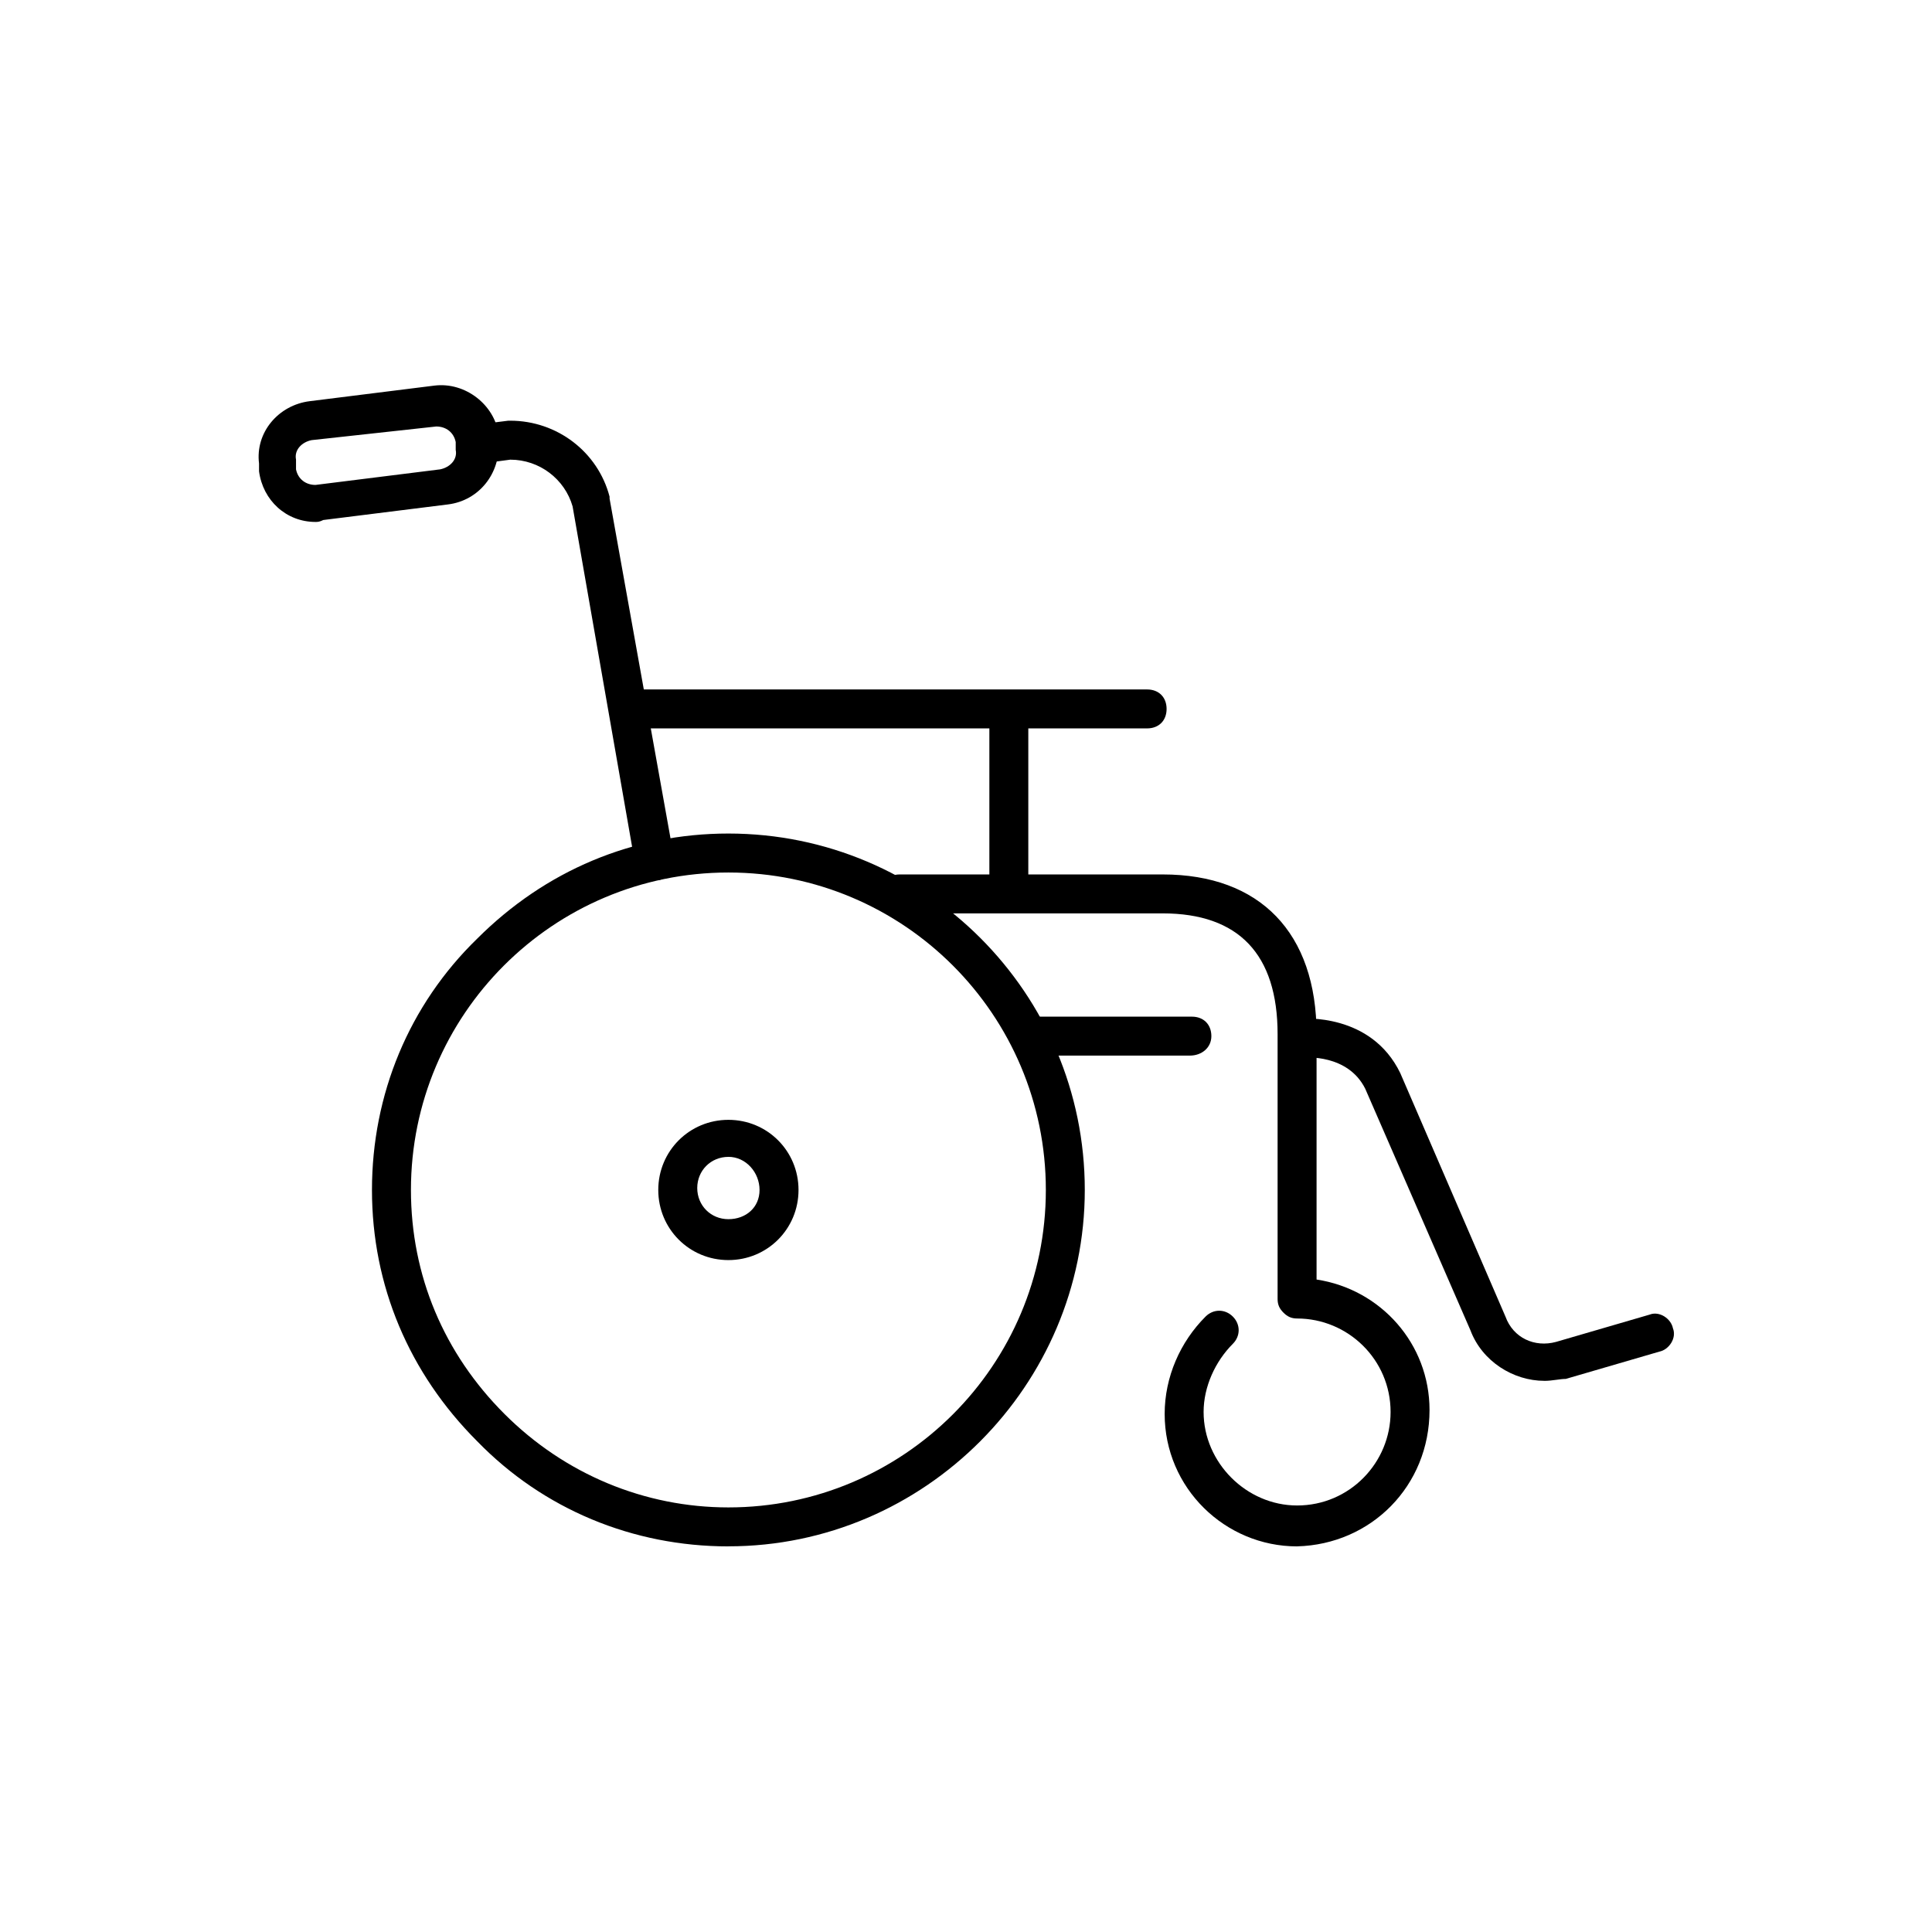
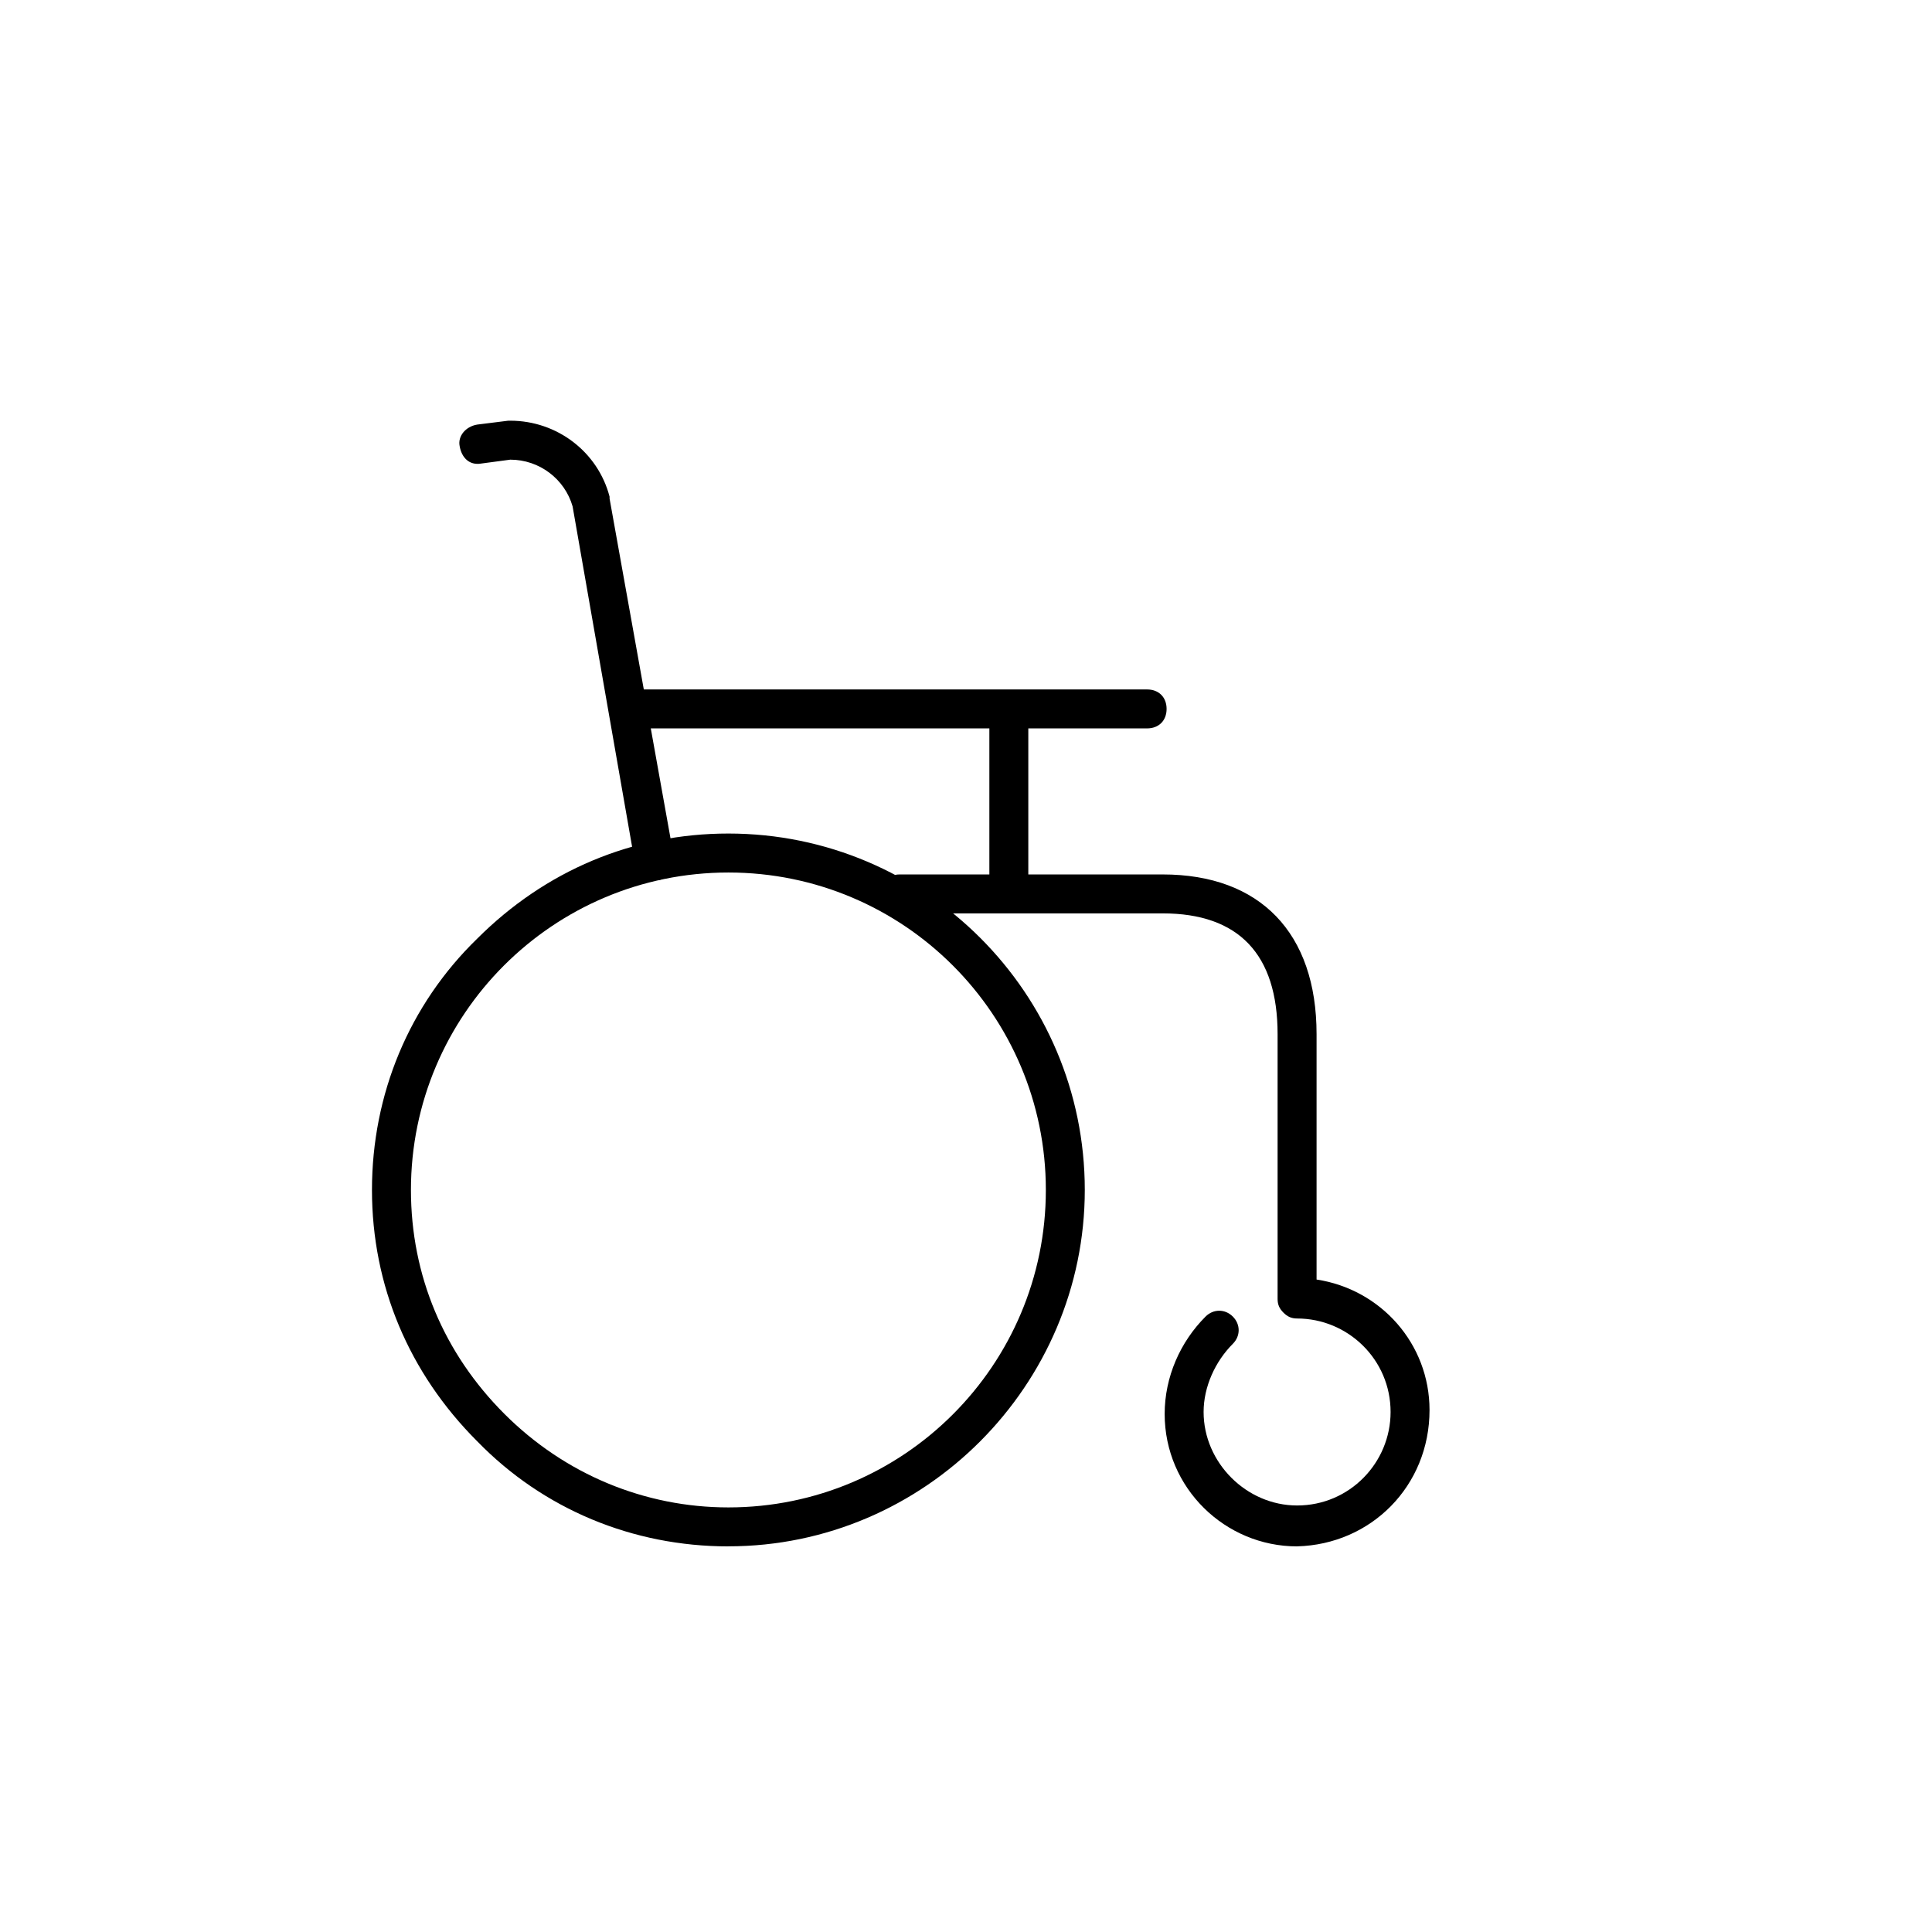
<svg xmlns="http://www.w3.org/2000/svg" version="1.1" width="64" height="64" viewBox="0 0 64 64">
  <title>icon-disability-benefit</title>
  <path d="M24.129 51.226c-3.161 0-6.129-1.226-8.323-3.484-2.258-2.258-3.484-5.161-3.484-8.323s1.226-6.129 3.484-8.323c2.258-2.258 5.161-3.484 8.323-3.484 6.516 0 11.806 5.29 11.806 11.806v0c0 6.452-5.29 11.806-11.806 11.806 0 0 0 0 0 0zM24.129 28.903c-5.806 0-10.516 4.71-10.516 10.516 0 2.839 1.097 5.419 3.097 7.419s4.645 3.097 7.419 3.097c0 0 0 0 0 0 5.806 0 10.516-4.71 10.516-10.516s-4.71-10.516-10.516-10.516z" />
-   <path d="M24.129 41.742c-1.29 0-2.323-1.032-2.323-2.323v0c0-1.29 1.032-2.323 2.323-2.323s2.323 1.032 2.323 2.323-1.032 2.323-2.323 2.323zM24.129 38.323c-0.581 0-1.032 0.452-1.032 1.032v0c0 0.581 0.452 1.032 1.032 1.032s1.032-0.387 1.032-0.968c0-0.581-0.452-1.097-1.032-1.097z" />
  <path d="M42.968 51.226c-2.387 0-4.387-1.935-4.387-4.387 0-1.226 0.516-2.387 1.355-3.226 0.258-0.258 0.645-0.258 0.903 0s0.258 0.645 0 0.903c-0.581 0.581-0.968 1.419-0.968 2.258 0 1.677 1.419 3.097 3.097 3.097 0 0 0 0 0 0 1.742 0 3.097-1.419 3.097-3.097 0-1.742-1.419-3.097-3.097-3.097-0.194 0-0.323-0.065-0.452-0.194s-0.194-0.258-0.194-0.452v-8.774c0-2.645-1.29-4-3.806-4h-8.71c-0.387 0-0.645-0.258-0.645-0.645s0.258-0.645 0.645-0.645h8.71c3.226 0 5.097 1.936 5.097 5.29v8.129c2.129 0.323 3.742 2.129 3.742 4.323 0 2.516-1.935 4.452-4.387 4.516 0 0 0 0 0 0z" />
  <path d="M21.677 29.097c-0.323 0-0.581-0.194-0.645-0.516l-2.064-11.806c-0.258-0.903-1.097-1.548-2.064-1.548l-0.968 0.129c-0.387 0.065-0.645-0.194-0.71-0.581-0.065-0.323 0.194-0.645 0.581-0.71l1.032-0.129c0 0 0.064 0 0.064 0 1.548 0 2.903 1.032 3.29 2.516 0 0 0 0.064 0 0.064l2.129 11.871c0.064 0.323-0.194 0.71-0.516 0.774-0.064-0.064-0.129-0.064-0.129-0.064z" />
  <path d="M38 24.129h-16.903c-0.387 0-0.645-0.258-0.645-0.645s0.258-0.645 0.645-0.645h16.903c0.387 0 0.645 0.258 0.645 0.645s-0.258 0.645-0.645 0.645z" />
  <path d="M33.419 30.194c-0.387 0-0.645-0.258-0.645-0.645v-6c0-0.387 0.258-0.645 0.645-0.645s0.645 0.258 0.645 0.645v6c0 0.323-0.323 0.645-0.645 0.645z" />
-   <path d="M10.452 17.29c-0.968 0-1.742-0.71-1.871-1.677 0 0 0-0.065 0-0.065v-0.194c-0.129-1.032 0.645-1.935 1.677-2.064l4.129-0.516c1.032-0.129 2 0.645 2.129 1.613 0 0 0 0.065 0 0.065v0.194c0.064 1.032-0.645 1.936-1.677 2.064l-4.129 0.516c-0.129 0.064-0.194 0.064-0.258 0.064zM9.806 15.548c0.065 0.323 0.323 0.516 0.645 0.516l4.129-0.516c0.323-0.065 0.581-0.323 0.516-0.645 0 0 0-0.065 0-0.065v-0.194c-0.065-0.323-0.323-0.516-0.645-0.516l-4.129 0.452c-0.323 0.065-0.581 0.323-0.516 0.645 0 0 0 0.065 0 0.065v0.258z" />
-   <path d="M39.419 34.968h-5.226c-0.387 0-0.645-0.258-0.645-0.645s0.258-0.645 0.645-0.645h5.29c0.387 0 0.645 0.258 0.645 0.645s-0.323 0.645-0.71 0.645z" />
-   <path d="M51.161 45.742c-1.032 0-2.065-0.645-2.452-1.677l-3.484-8c-0.581-1.161-2-1.032-2.065-1.032-0.387 0-0.645-0.258-0.71-0.581s0.194-0.645 0.581-0.71c0.129 0 2.387-0.194 3.355 1.806l3.484 8.065c0.258 0.71 0.968 1.032 1.677 0.839l3.097-0.903c0.323-0.129 0.71 0.129 0.774 0.452 0.129 0.323-0.129 0.71-0.452 0.774l-3.097 0.903c-0.194 0-0.452 0.065-0.71 0.065z" />
</svg>